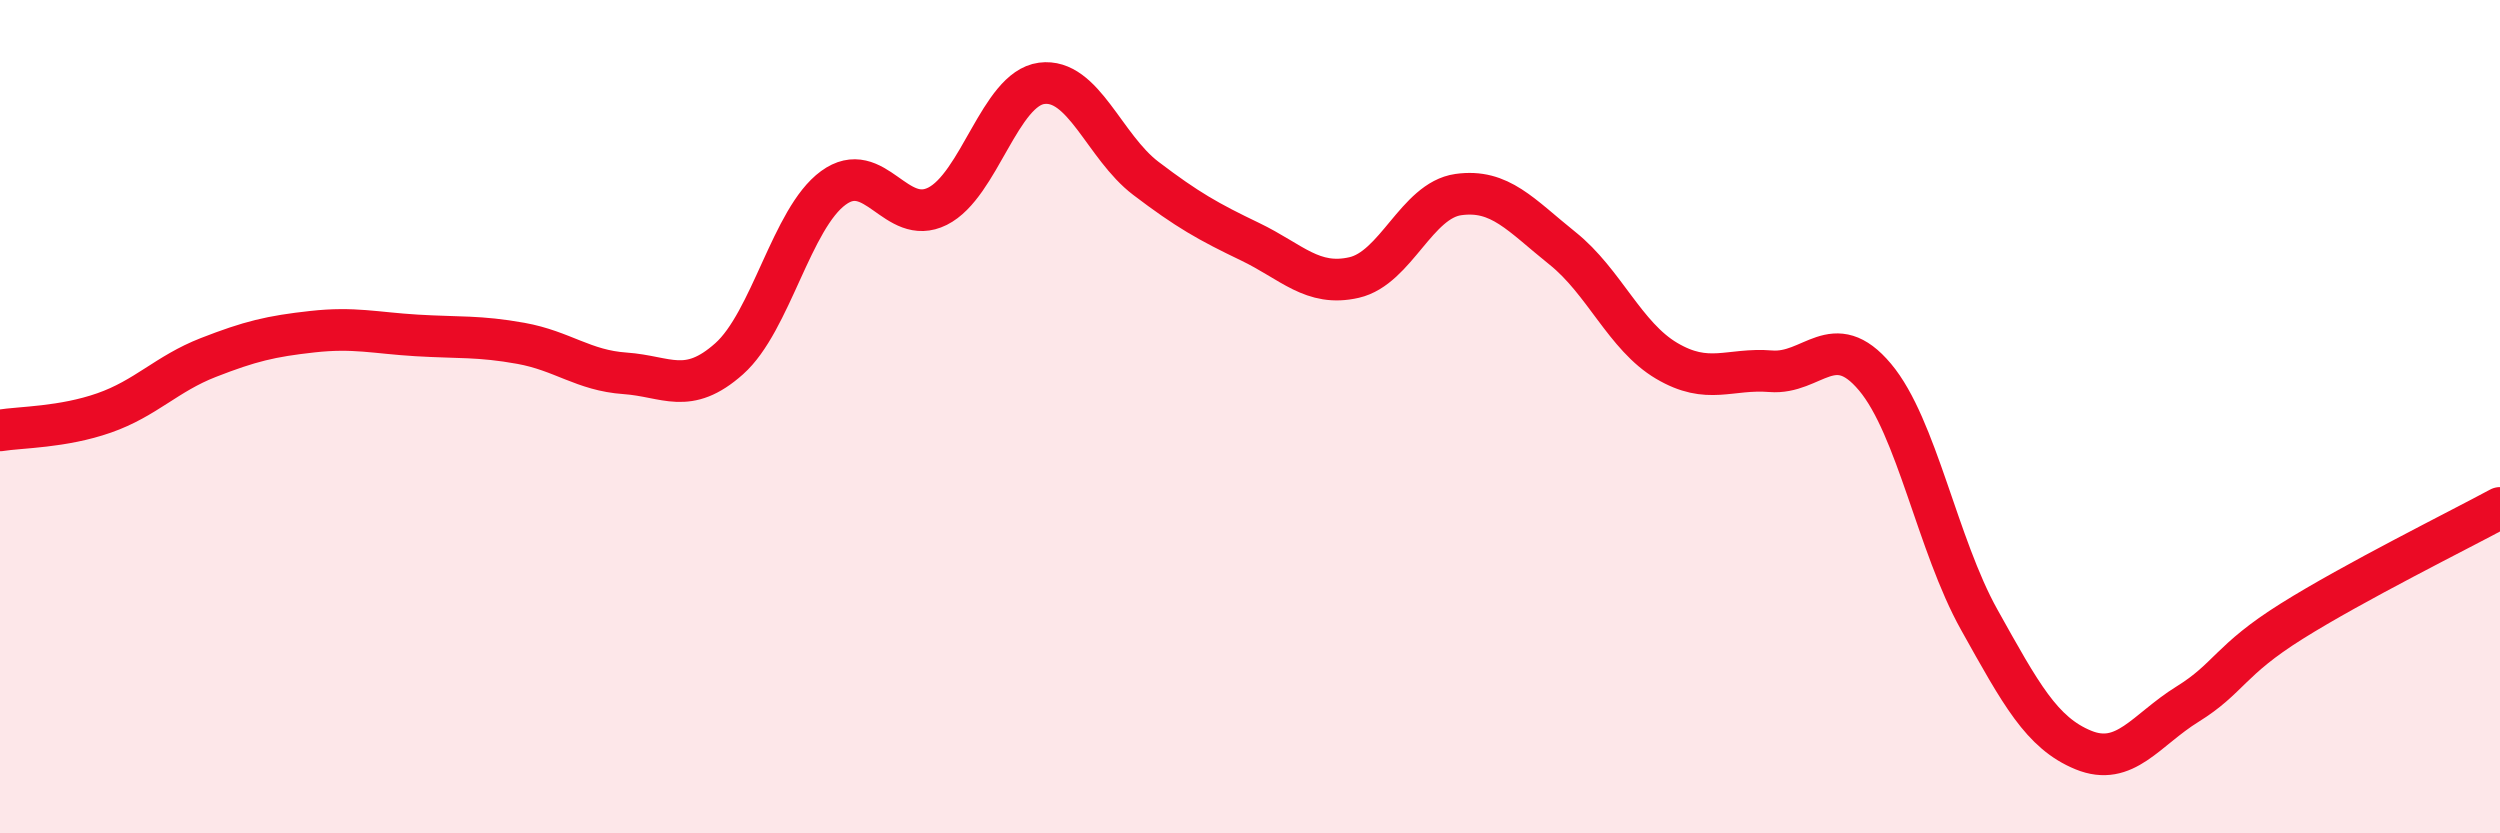
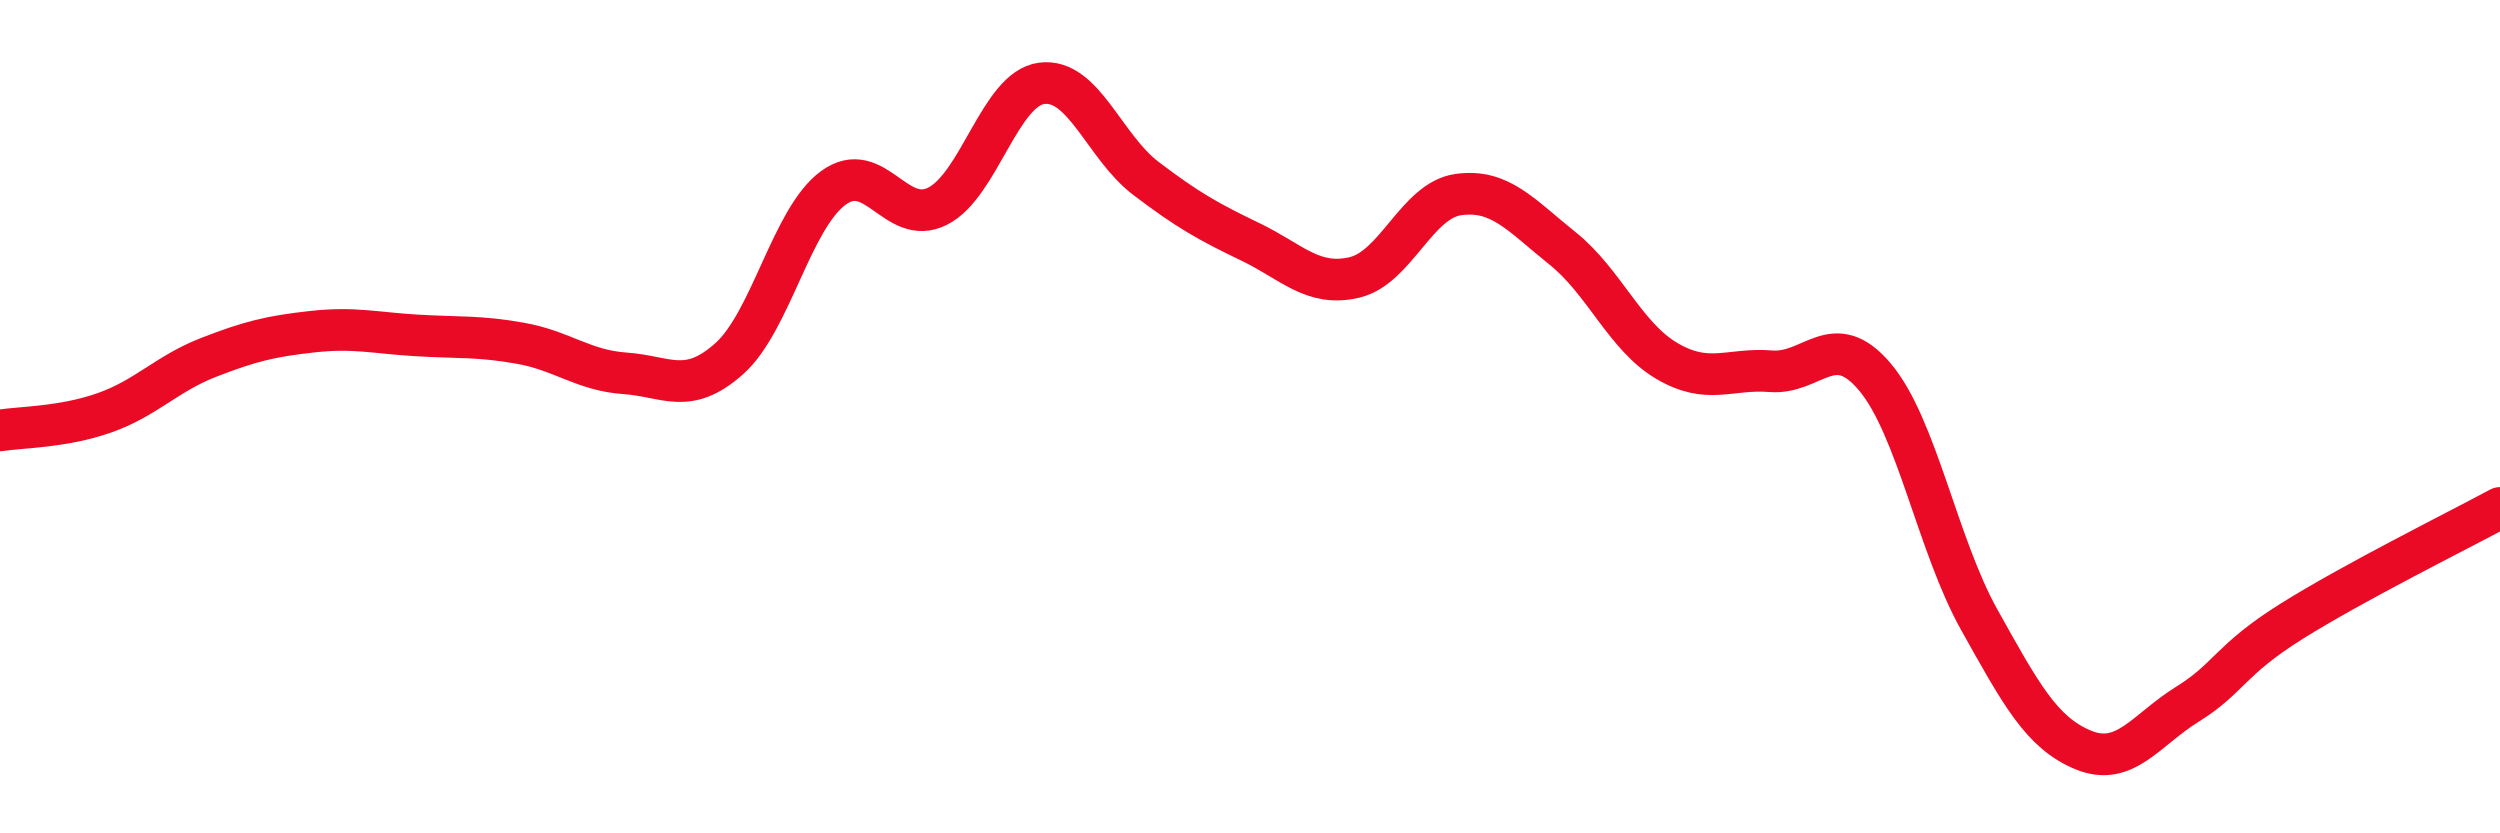
<svg xmlns="http://www.w3.org/2000/svg" width="60" height="20" viewBox="0 0 60 20">
-   <path d="M 0,10.33 C 0.5,10.25 1.5,10.26 2.5,9.91 C 3.5,9.56 4,8.97 5,8.58 C 6,8.19 6.5,8.07 7.5,7.96 C 8.5,7.85 9,7.99 10,8.05 C 11,8.11 11.5,8.06 12.5,8.24 C 13.5,8.42 14,8.89 15,8.96 C 16,9.03 16.5,9.5 17.5,8.61 C 18.5,7.72 19,5.24 20,4.51 C 21,3.78 21.5,5.45 22.5,4.95 C 23.5,4.45 24,2.13 25,2 C 26,1.87 26.5,3.52 27.5,4.28 C 28.5,5.04 29,5.32 30,5.8 C 31,6.28 31.5,6.89 32.5,6.66 C 33.5,6.43 34,4.81 35,4.67 C 36,4.53 36.5,5.16 37.5,5.96 C 38.5,6.76 39,8.07 40,8.66 C 41,9.25 41.5,8.83 42.5,8.91 C 43.5,8.99 44,7.86 45,9.05 C 46,10.24 46.5,13.08 47.5,14.87 C 48.5,16.66 49,17.59 50,18 C 51,18.41 51.5,17.52 52.5,16.9 C 53.5,16.28 53.5,15.85 55,14.91 C 56.5,13.97 59,12.73 60,12.19L60 20L0 20Z" fill="#EB0A25" opacity="0.1" stroke-linecap="round" stroke-linejoin="round" />
  <path d="M 0,10.33 C 0.5,10.25 1.5,10.26 2.5,9.91 C 3.5,9.56 4,8.97 5,8.58 C 6,8.19 6.5,8.07 7.5,7.96 C 8.5,7.85 9,7.99 10,8.05 C 11,8.11 11.5,8.06 12.5,8.24 C 13.5,8.42 14,8.89 15,8.96 C 16,9.03 16.5,9.5 17.5,8.61 C 18.5,7.72 19,5.24 20,4.51 C 21,3.78 21.5,5.45 22.5,4.95 C 23.5,4.45 24,2.13 25,2 C 26,1.87 26.5,3.52 27.5,4.28 C 28.5,5.04 29,5.32 30,5.8 C 31,6.28 31.5,6.89 32.5,6.66 C 33.5,6.43 34,4.81 35,4.67 C 36,4.53 36.5,5.16 37.5,5.96 C 38.5,6.76 39,8.07 40,8.66 C 41,9.25 41.5,8.83 42.5,8.91 C 43.5,8.99 44,7.86 45,9.05 C 46,10.24 46.5,13.08 47.5,14.87 C 48.5,16.66 49,17.59 50,18 C 51,18.41 51.5,17.52 52.5,16.9 C 53.5,16.28 53.5,15.85 55,14.91 C 56.5,13.97 59,12.73 60,12.19" stroke="#EB0A25" stroke-width="1" fill="none" stroke-linecap="round" stroke-linejoin="round" />
</svg>